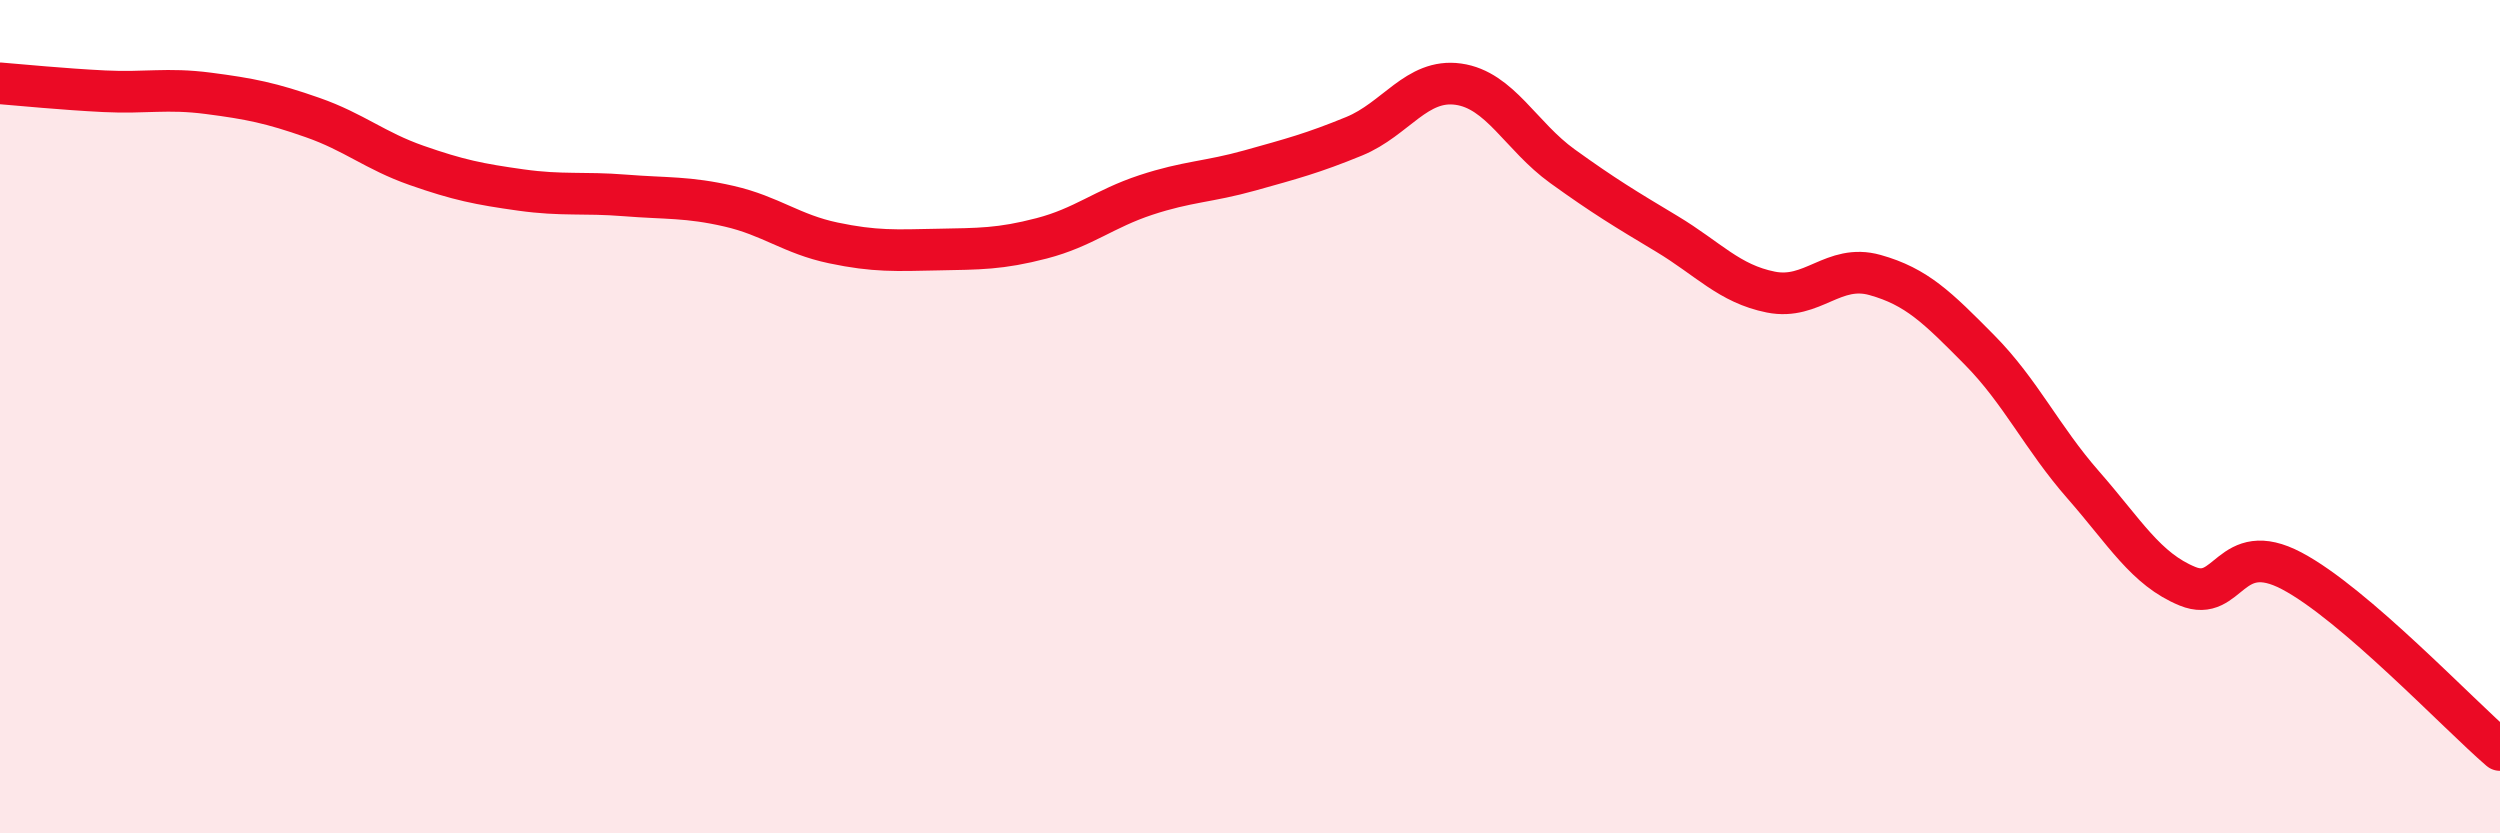
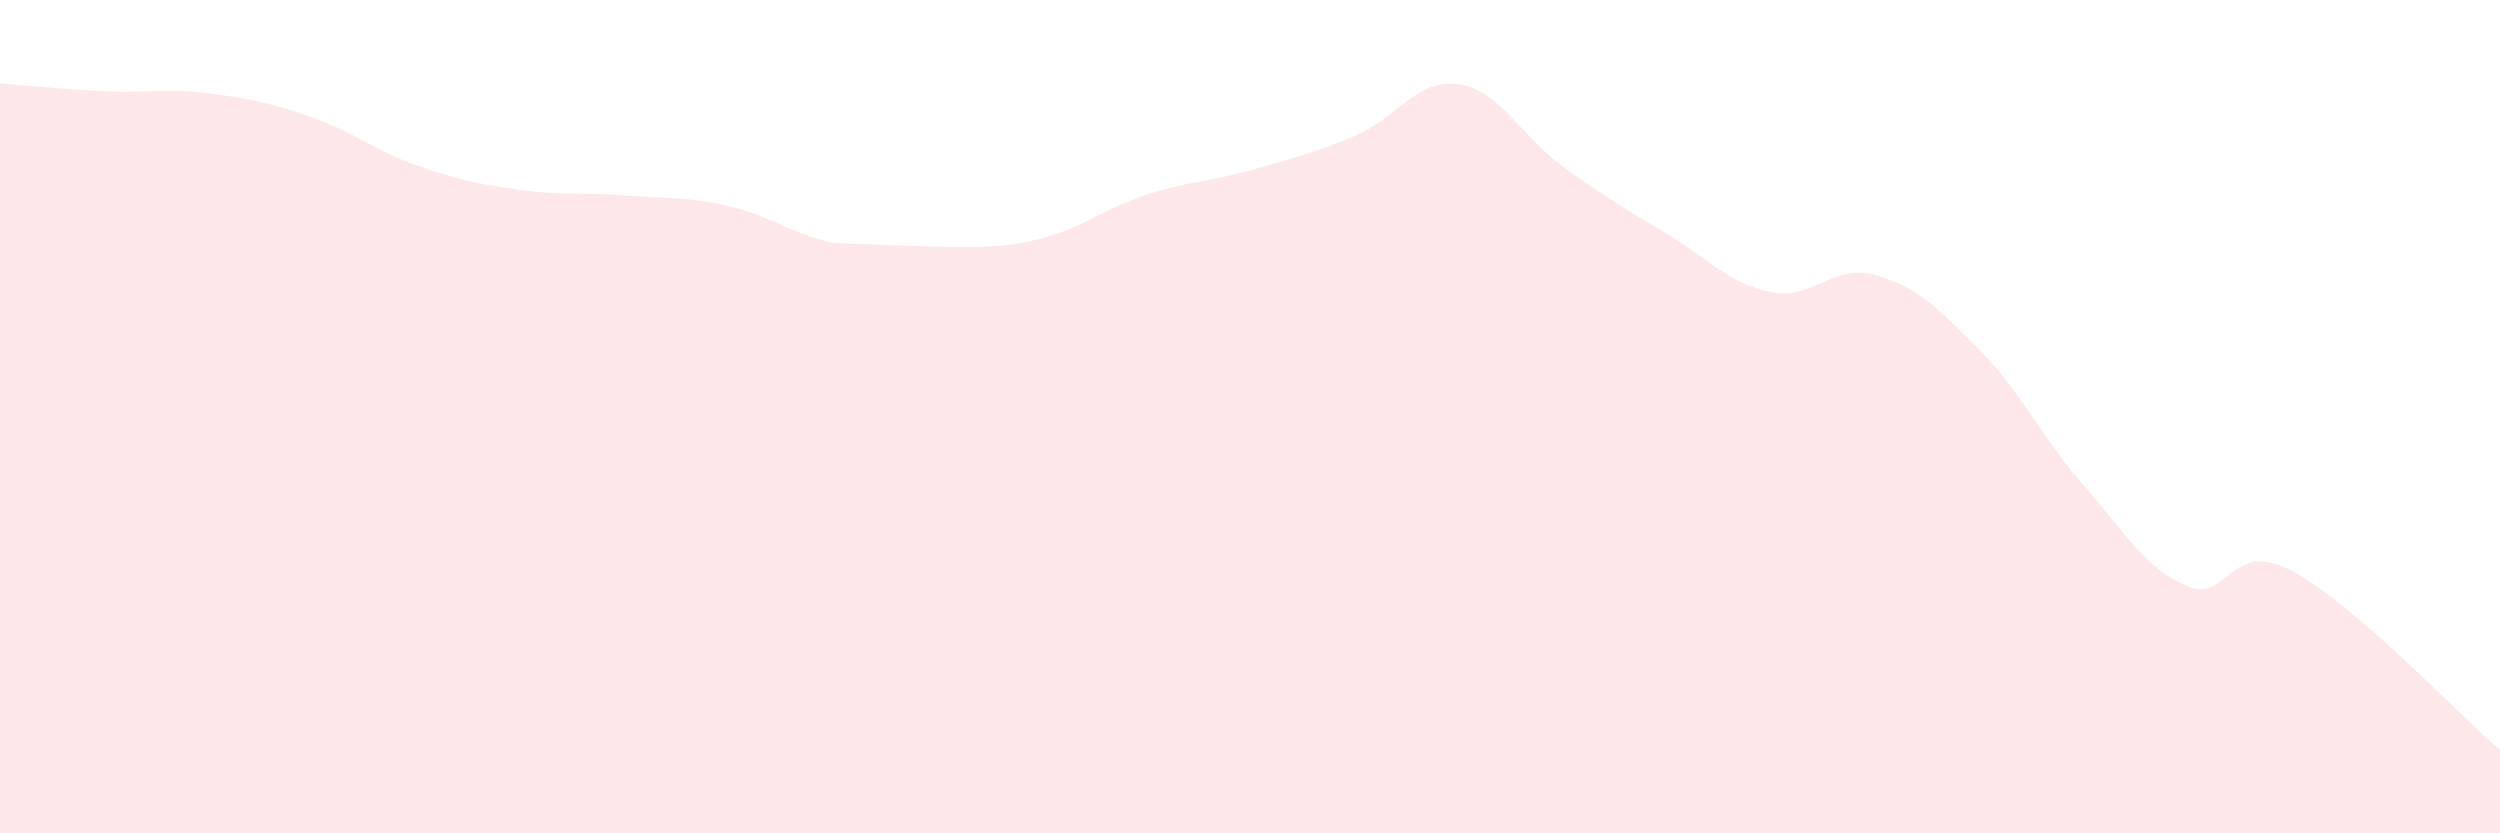
<svg xmlns="http://www.w3.org/2000/svg" width="60" height="20" viewBox="0 0 60 20">
-   <path d="M 0,2 C 0.5,2.04 1.5,2.14 2.5,2.19 C 3.5,2.24 4,2.11 5,2.24 C 6,2.37 6.5,2.47 7.5,2.82 C 8.5,3.17 9,3.62 10,3.97 C 11,4.32 11.5,4.42 12.5,4.56 C 13.5,4.7 14,4.61 15,4.69 C 16,4.77 16.5,4.72 17.5,4.95 C 18.5,5.18 19,5.62 20,5.83 C 21,6.04 21.5,6.01 22.5,5.99 C 23.5,5.97 24,5.98 25,5.72 C 26,5.46 26.5,5.01 27.5,4.68 C 28.5,4.35 29,4.37 30,4.09 C 31,3.81 31.5,3.68 32.5,3.27 C 33.5,2.86 34,1.88 35,2.02 C 36,2.16 36.5,3.27 37.5,3.99 C 38.5,4.71 39,5.01 40,5.61 C 41,6.21 41.5,6.81 42.5,7.01 C 43.5,7.21 44,6.32 45,6.6 C 46,6.88 46.5,7.38 47.5,8.39 C 48.5,9.4 49,10.5 50,11.64 C 51,12.78 51.5,13.66 52.5,14.07 C 53.5,14.48 53.5,12.91 55,13.7 C 56.5,14.49 59,17.14 60,18L60 20L0 20Z" fill="#EB0A25" opacity="0.1" stroke-linecap="round" stroke-linejoin="round" />
-   <path d="M 0,2 C 0.5,2.04 1.5,2.14 2.5,2.19 C 3.5,2.24 4,2.11 5,2.24 C 6,2.37 6.5,2.47 7.5,2.82 C 8.5,3.17 9,3.62 10,3.97 C 11,4.32 11.5,4.42 12.5,4.56 C 13.5,4.7 14,4.61 15,4.69 C 16,4.77 16.5,4.72 17.5,4.95 C 18.5,5.18 19,5.62 20,5.83 C 21,6.04 21.5,6.01 22.5,5.99 C 23.5,5.97 24,5.98 25,5.72 C 26,5.46 26.5,5.01 27.5,4.68 C 28.5,4.35 29,4.37 30,4.09 C 31,3.81 31.5,3.68 32.5,3.27 C 33.5,2.86 34,1.88 35,2.02 C 36,2.16 36.5,3.27 37.5,3.99 C 38.5,4.71 39,5.01 40,5.61 C 41,6.21 41.5,6.81 42.5,7.01 C 43.5,7.21 44,6.32 45,6.6 C 46,6.88 46.5,7.38 47.5,8.39 C 48.5,9.4 49,10.5 50,11.64 C 51,12.78 51.5,13.66 52.5,14.07 C 53.5,14.48 53.5,12.91 55,13.7 C 56.5,14.49 59,17.14 60,18" stroke="#EB0A25" stroke-width="1" fill="none" stroke-linecap="round" stroke-linejoin="round" />
+   <path d="M 0,2 C 0.5,2.04 1.5,2.14 2.5,2.19 C 3.5,2.24 4,2.11 5,2.24 C 6,2.37 6.5,2.47 7.5,2.82 C 8.5,3.17 9,3.62 10,3.97 C 11,4.32 11.5,4.42 12.5,4.56 C 13.5,4.7 14,4.61 15,4.69 C 16,4.77 16.5,4.72 17.5,4.95 C 18.5,5.18 19,5.62 20,5.83 C 23.5,5.97 24,5.98 25,5.72 C 26,5.46 26.5,5.01 27.5,4.68 C 28.5,4.35 29,4.37 30,4.09 C 31,3.81 31.5,3.68 32.5,3.27 C 33.5,2.86 34,1.88 35,2.02 C 36,2.16 36.5,3.27 37.5,3.99 C 38.5,4.71 39,5.01 40,5.61 C 41,6.21 41.5,6.81 42.5,7.01 C 43.5,7.21 44,6.32 45,6.6 C 46,6.88 46.5,7.38 47.5,8.39 C 48.5,9.4 49,10.5 50,11.64 C 51,12.78 51.5,13.66 52.5,14.07 C 53.5,14.48 53.5,12.91 55,13.7 C 56.5,14.49 59,17.14 60,18L60 20L0 20Z" fill="#EB0A25" opacity="0.1" stroke-linecap="round" stroke-linejoin="round" />
</svg>